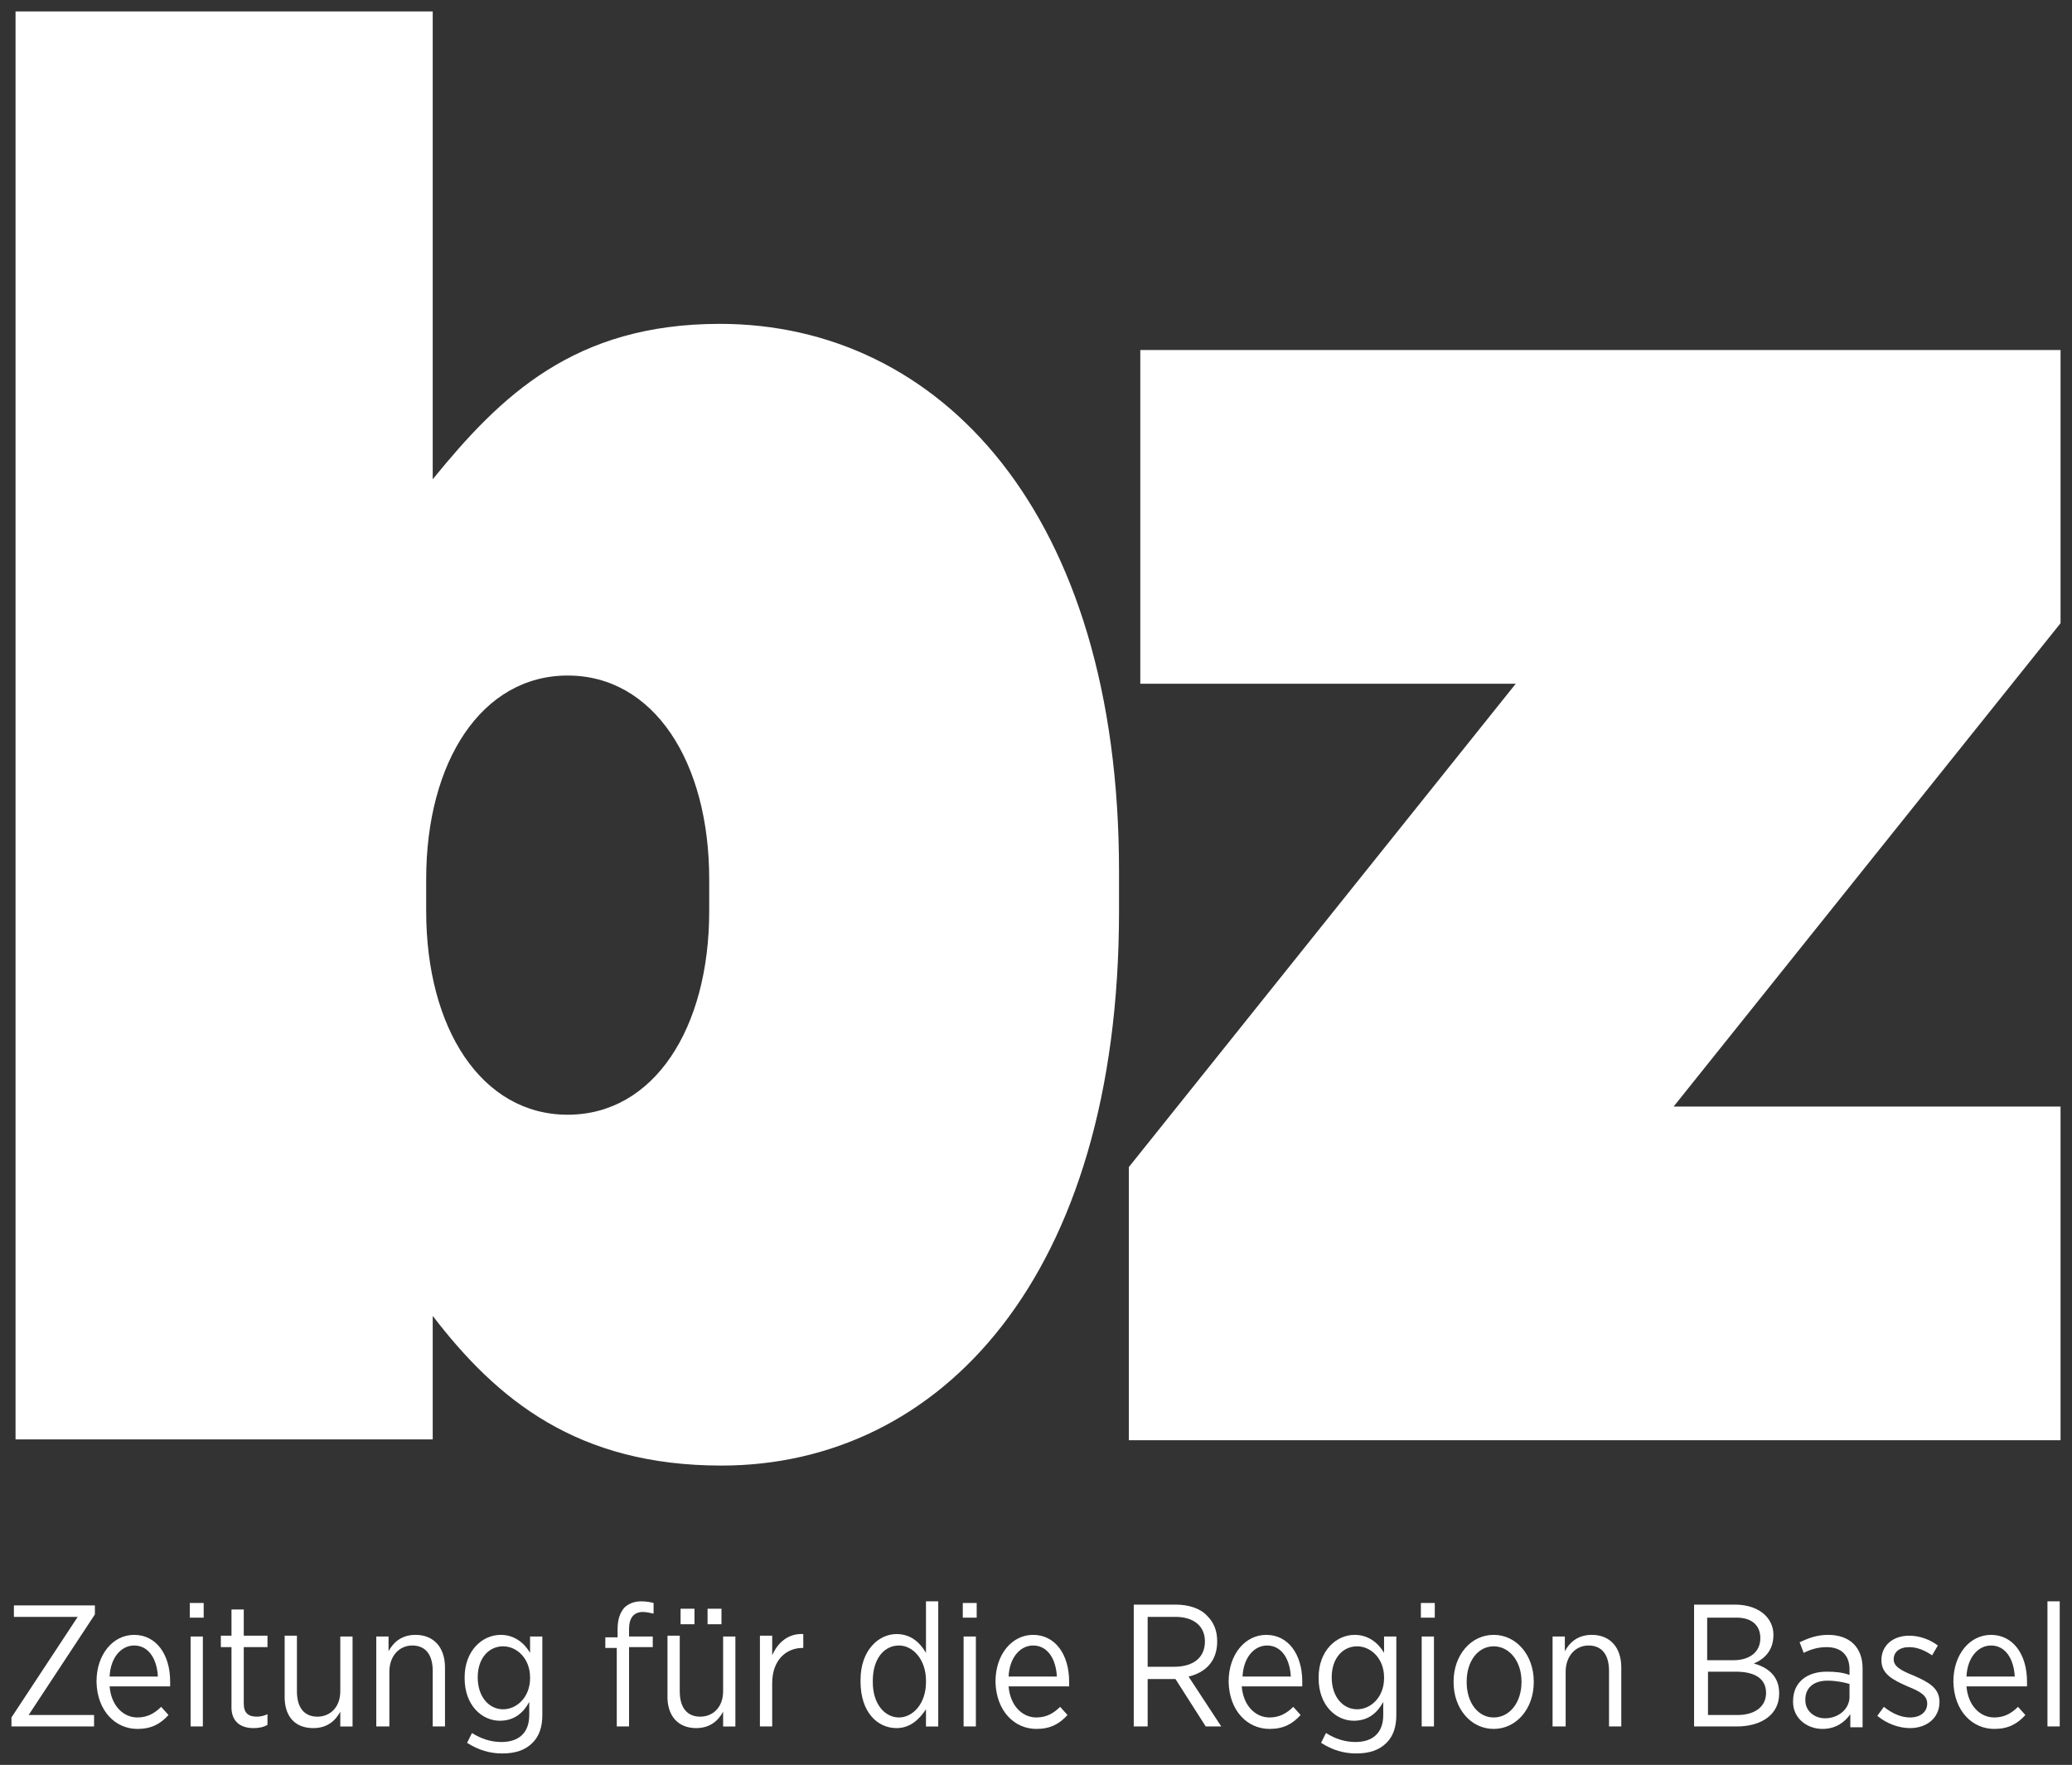
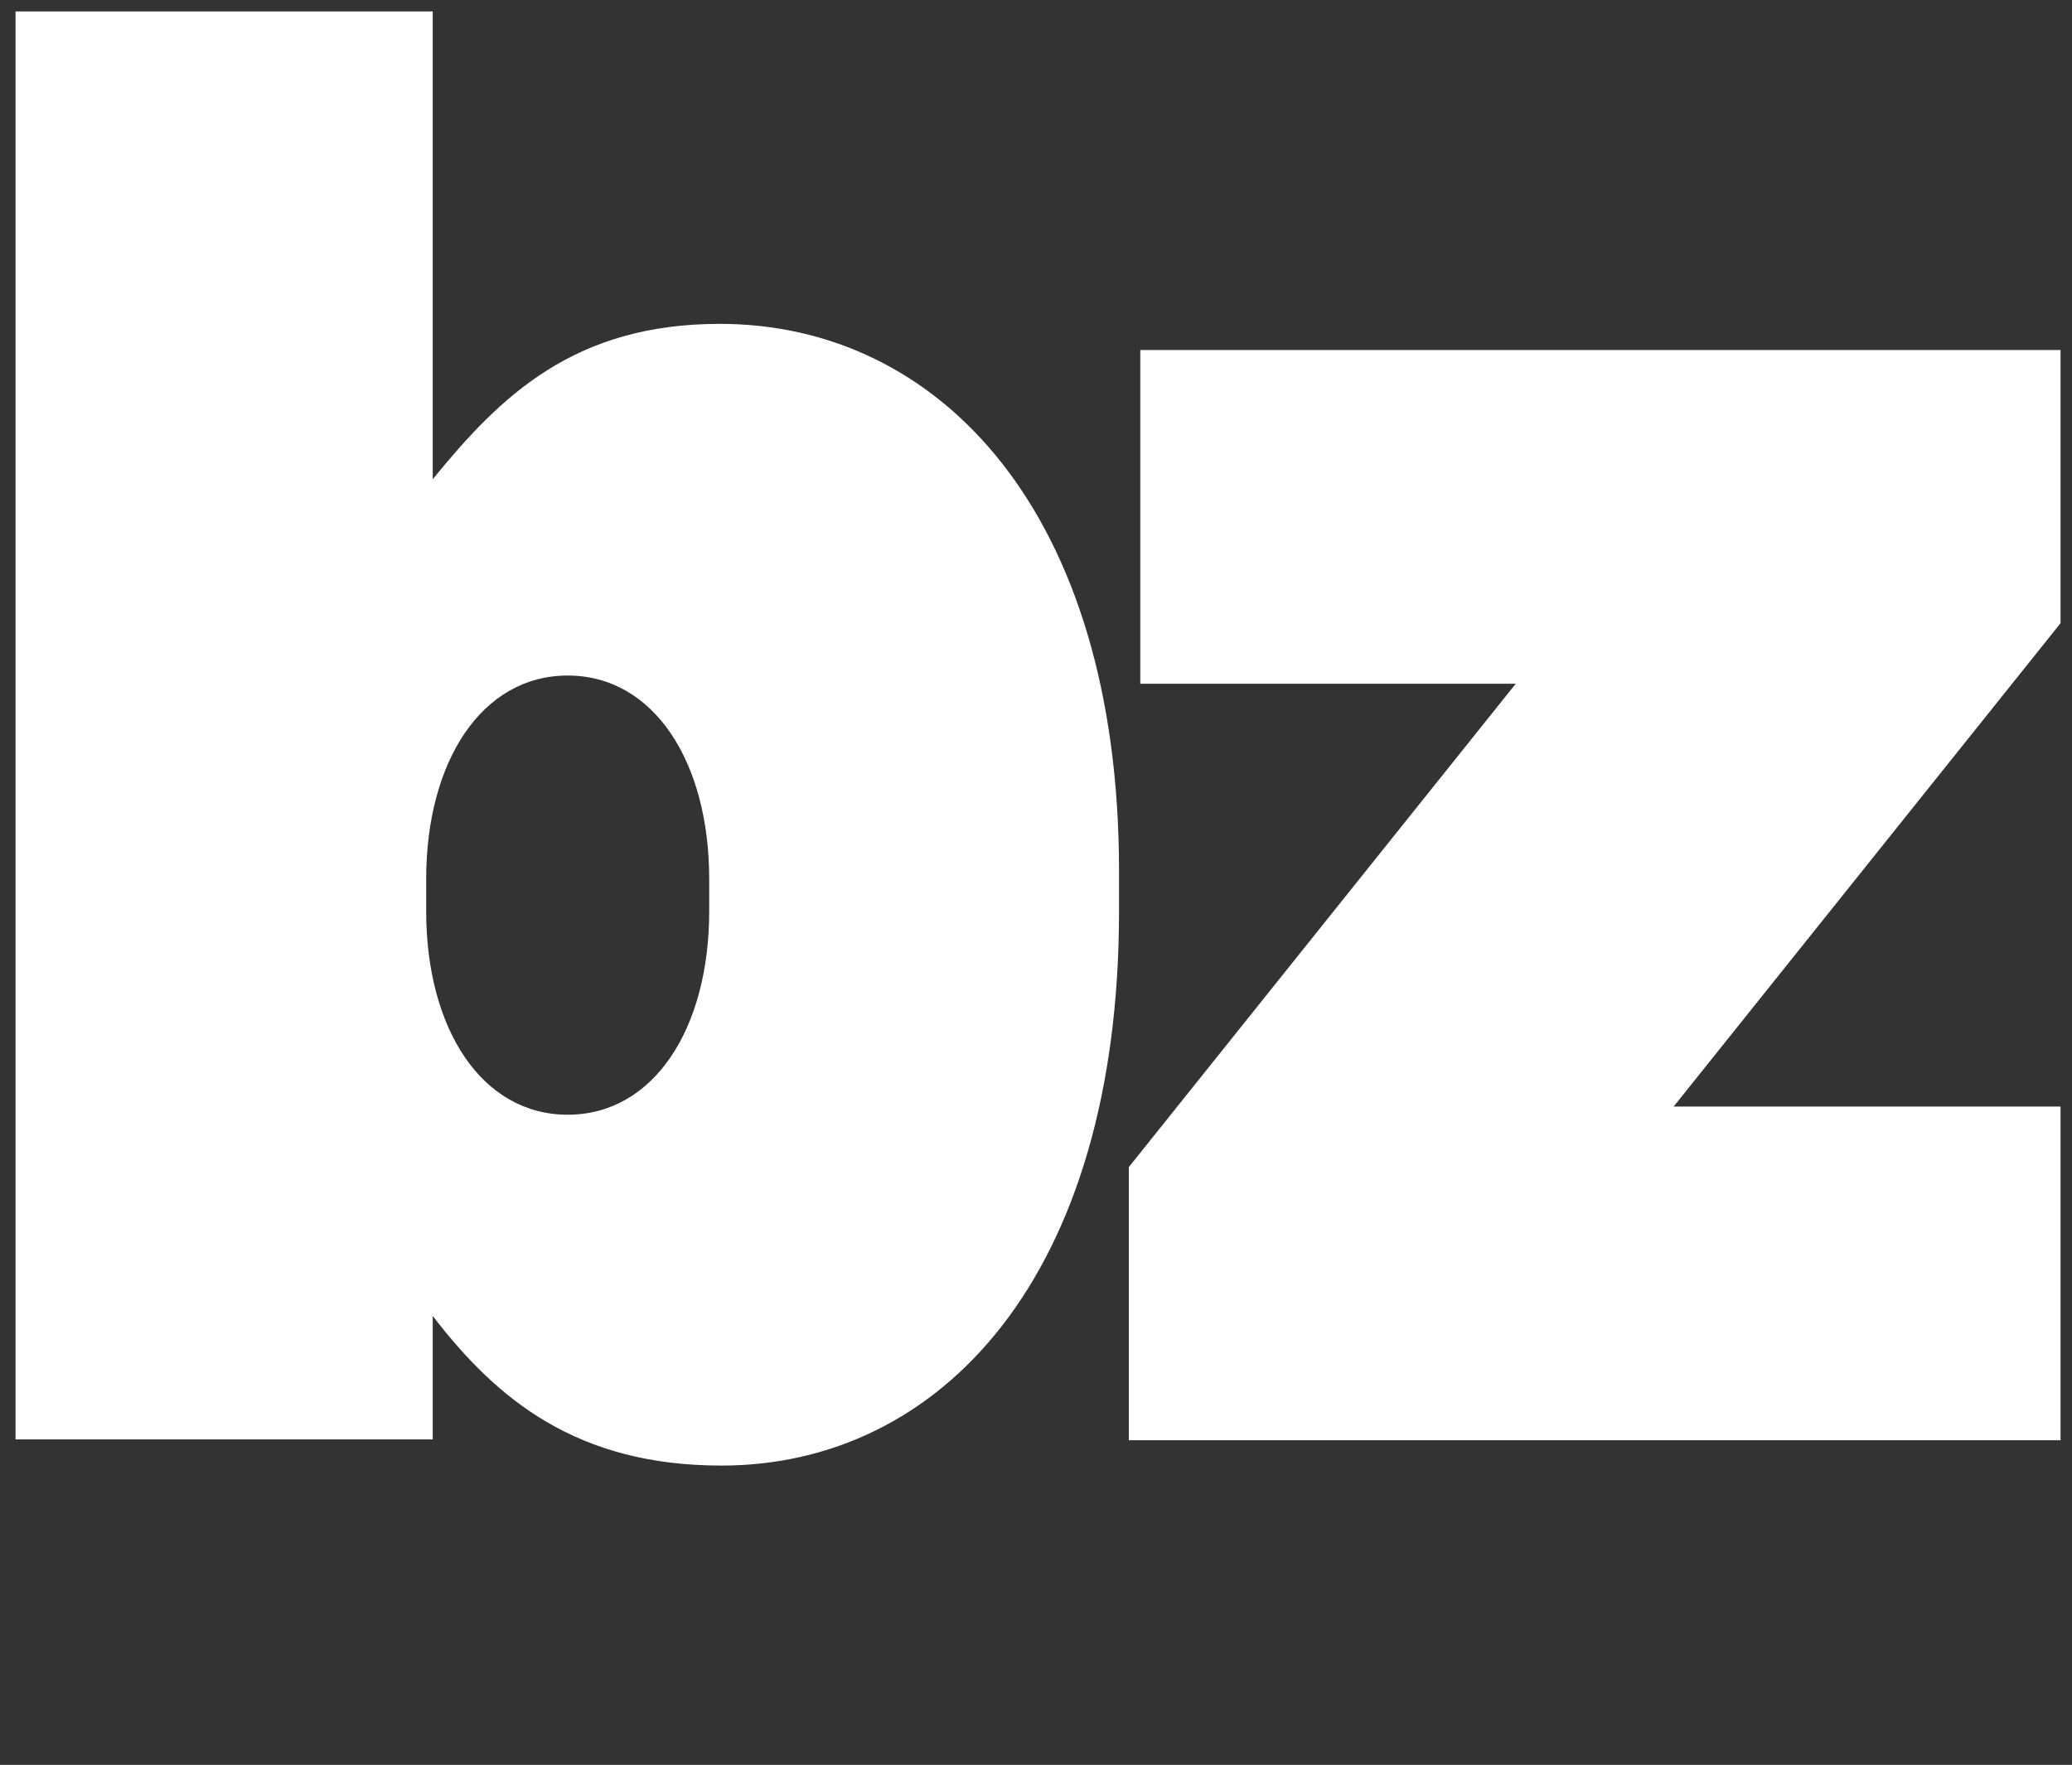
<svg xmlns="http://www.w3.org/2000/svg" version="1.1" id="Ebene_1" x="0px" y="0px" viewBox="0 0 253.3 215.8" style="enable-background:new 0 0 253.3 215.8;" xml:space="preserve">
  <rect x="0" y="0" width="253.3" height="215.8" fill="#333333" stroke="none" />
  <style type="text/css">
	.st0{fill:#FFFFFF;}
</style>
  <g>
    <path class="st0" d="M137.9,176.1h114v-40.8h-47.3l47.3-59.1V42.8H139.4v40.8h45.9l-47.3,59.1V176.1z M69.4,136.3   c-10.5,0-17.3-10.5-17.3-24.9v-3.9c0-14.4,6.8-24.9,17.3-24.9c10.5,0,17.3,10.5,17.3,24.9v3.9C86.7,125.8,79.9,136.3,69.4,136.3    M88.2,179.2c26.6,0,48.6-22.9,48.6-67.8v-4.9c0-43.9-22-66.9-48.8-66.9c-17.8,0-26.8,8.8-35.1,19V1.4h-51v174.6h51v-15.1   C60.8,171.2,70.6,179.2,88.2,179.2" />
  </g>
-   <path class="st0" d="M250.3,211.1h1.5v-15.3h-1.5V211.1z M240.4,205c0.1-2.3,1.4-3.8,3-3.8c1.8,0,2.8,1.7,2.9,3.8H240.4z   M243.8,211.4c1.7,0,2.8-0.6,3.8-1.7l-0.9-1c-0.8,0.8-1.7,1.3-2.9,1.3c-1.7,0-3.2-1.4-3.4-3.8h7.4c0-0.2,0-0.5,0-0.6  c0-3.3-1.7-5.7-4.4-5.7c-2.6,0-4.6,2.4-4.6,5.7v0.1C238.9,209.2,241.1,211.4,243.8,211.4 M233.5,211.3c2,0,3.6-1.2,3.6-3.2v0  c0-1.7-1.3-2.4-3.1-3.2c-1.5-0.6-2.5-1.1-2.5-2v0c0-0.9,0.7-1.5,1.9-1.5c1,0,1.9,0.4,2.8,1l0.7-1.2c-0.9-0.7-2.2-1.2-3.5-1.2  c-2,0-3.4,1.2-3.4,3v0c0,1.7,1.4,2.4,3.2,3.2c1.5,0.6,2.4,1.1,2.4,2.1v0c0,1-0.8,1.7-2.1,1.7c-1.1,0-2.2-0.5-3.2-1.3l-0.8,1.1  C230.7,210.8,232.2,211.3,233.5,211.3 M223.1,210.1c-1.3,0-2.4-0.9-2.4-2.2v-0.1c0-1.4,1-2.3,2.7-2.3c1.1,0,2,0.2,2.7,0.4v1.4  C226.2,208.9,224.8,210.1,223.1,210.1 M222.8,211.4c1.6,0,2.7-0.8,3.4-1.8v1.6h1.5V204c0-1.3-0.4-2.3-1.1-3  c-0.7-0.7-1.8-1.1-3.1-1.1c-1.4,0-2.4,0.4-3.5,0.9l0.5,1.3c0.8-0.4,1.7-0.7,2.8-0.7c1.8,0,2.8,1,2.8,2.7v0.7  c-0.8-0.3-1.7-0.4-2.8-0.4c-2.4,0-4.1,1.3-4.1,3.6v0.1C219.2,210.1,220.9,211.4,222.8,211.4 M215.9,207L215.9,207  c0,1.7-1.4,2.7-3.5,2.7h-3.6v-5.3h3.4C214.6,204.4,215.9,205.3,215.9,207 M215.2,200.3c0,1.7-1.3,2.7-3.3,2.7h-3.2v-5.2h3.3  C214.1,197.7,215.2,198.7,215.2,200.3L215.2,200.3z M207.2,211.1h5.1c3.1,0,5.2-1.5,5.2-4v-0.1c0-2-1.3-3.1-3.1-3.6  c1.2-0.5,2.4-1.5,2.4-3.5v0c0-1-0.4-1.8-1-2.4c-0.8-0.8-2.1-1.3-3.7-1.3h-5V211.1z M189.9,211.1h1.5v-6.7c0-1.9,1.2-3.2,2.8-3.2  c1.6,0,2.5,1.1,2.5,3.1v6.8h1.5v-7.2c0-2.5-1.4-4-3.6-4c-1.7,0-2.7,0.9-3.3,2v-1.8h-1.5V211.1z M182.6,210c-1.9,0-3.3-1.8-3.3-4.3  v-0.1c0-2.5,1.4-4.3,3.3-4.3c1.9,0,3.4,1.8,3.4,4.3v0.1C186,208.1,184.6,210,182.6,210 M182.6,211.4c2.8,0,4.9-2.5,4.9-5.7v-0.1  c0-3.2-2.1-5.7-4.9-5.7c-2.8,0-4.9,2.5-4.9,5.7v0.1C177.7,208.9,179.8,211.4,182.6,211.4 M173.8,211.1h1.5v-11h-1.5V211.1z   M173.7,197.8h1.7V196h-1.7V197.8z M165.9,209c-1.7,0-3.1-1.5-3.1-3.9v0c0-2.4,1.4-3.8,3.1-3.8c1.7,0,3.3,1.5,3.3,3.8v0.1  C169.2,207.5,167.6,209,165.9,209 M165.8,214.4c1.6,0,2.8-0.4,3.7-1.3c0.8-0.8,1.2-1.9,1.2-3.4v-9.6h-1.5v2  c-0.7-1.2-1.9-2.2-3.6-2.2c-2.2,0-4.4,1.9-4.4,5.2v0.1c0,3.3,2.1,5.2,4.3,5.2c1.8,0,2.9-1,3.6-2.3v1.6c0,2.2-1.3,3.3-3.4,3.3  c-1.3,0-2.5-0.4-3.6-1.1l-0.6,1.2C162.9,214,164.3,214.4,165.8,214.4 M151.9,205c0.1-2.3,1.4-3.8,3-3.8c1.8,0,2.8,1.7,2.9,3.8H151.9  z M155.2,211.4c1.7,0,2.8-0.6,3.8-1.7l-0.9-1c-0.8,0.8-1.7,1.3-2.9,1.3c-1.7,0-3.2-1.4-3.4-3.8h7.4c0-0.2,0-0.5,0-0.6  c0-3.3-1.7-5.7-4.4-5.7c-2.6,0-4.6,2.4-4.6,5.7v0.1C150.3,209.2,152.5,211.4,155.2,211.4 M140.3,203.9v-6.2h3.4c2.2,0,3.6,1.1,3.6,3  v0c0,1.9-1.3,3.1-3.8,3.1H140.3z M138.7,211.1h1.6v-5.8h3.4l3.7,5.8h1.9l-4-6.1c2.1-0.5,3.5-1.9,3.5-4.3v0c0-1.3-0.4-2.3-1.2-3.1  c-0.8-0.9-2.2-1.4-3.9-1.4h-5.1V211.1z M123.3,205c0.1-2.3,1.4-3.8,3-3.8c1.8,0,2.8,1.7,2.9,3.8H123.3z M126.7,211.4  c1.7,0,2.8-0.6,3.8-1.7l-0.9-1c-0.8,0.8-1.7,1.3-2.9,1.3c-1.7,0-3.2-1.4-3.4-3.8h7.4c0-0.2,0-0.5,0-0.6c0-3.3-1.7-5.7-4.4-5.7  c-2.6,0-4.6,2.4-4.6,5.7v0.1C121.8,209.2,124,211.4,126.7,211.4 M117.8,211.1h1.5v-11h-1.5V211.1z M117.7,197.8h1.7V196h-1.7V197.8z   M109.9,210c-1.7,0-3.2-1.6-3.2-4.3v-0.2c0-2.7,1.4-4.3,3.2-4.3c1.7,0,3.3,1.7,3.3,4.3v0.2C113.2,208.3,111.6,210,109.9,210   M109.6,211.3c1.7,0,2.8-1.1,3.6-2.3v2.1h1.5v-15.3h-1.5v6.3c-0.7-1.2-1.8-2.3-3.6-2.3c-2.2,0-4.4,2-4.4,5.6v0.2  C105.2,209.4,107.3,211.3,109.6,211.3 M92.9,211.1h1.5v-5.3c0-2.8,1.7-4.3,3.7-4.3h0.1v-1.7c-1.8-0.1-3.1,1-3.8,2.6v-2.4h-1.5V211.1  z M85.1,211.3c1.7,0,2.7-0.9,3.3-2v1.8h1.5v-11h-1.5v6.7c0,1.9-1.2,3.1-2.8,3.1c-1.6,0-2.5-1.1-2.5-3.1v-6.8h-1.5v7.2  C81.5,209.8,82.9,211.3,85.1,211.3 M83.2,198.6h1.7v-1.9h-1.7V198.6z M86.5,198.6h1.7v-1.9h-1.7V198.6z M75.4,211.1h1.5v-9.7h2.9  v-1.3h-2.9v-0.9c0-1.4,0.6-2.1,1.7-2.1c0.4,0,0.8,0.1,1.3,0.2V196c-0.4-0.1-0.9-0.2-1.5-0.2c-0.9,0-1.6,0.3-2.1,0.8  c-0.5,0.6-0.8,1.4-0.8,2.6v1H74v1.3h1.4V211.1z M61.5,209c-1.7,0-3.1-1.5-3.1-3.9v0c0-2.4,1.4-3.8,3.1-3.8c1.7,0,3.3,1.5,3.3,3.8  v0.1C64.8,207.5,63.2,209,61.5,209 M61.4,214.4c1.6,0,2.8-0.4,3.7-1.3c0.8-0.8,1.2-1.9,1.2-3.4v-9.6h-1.5v2  c-0.7-1.2-1.9-2.2-3.6-2.2c-2.2,0-4.4,1.9-4.4,5.2v0.1c0,3.3,2.1,5.2,4.3,5.2c1.8,0,2.9-1,3.6-2.3v1.6c0,2.2-1.3,3.3-3.4,3.3  c-1.3,0-2.5-0.4-3.6-1.1l-0.6,1.2C58.5,214,59.9,214.4,61.4,214.4 M46.1,211.1h1.5v-6.7c0-1.9,1.2-3.2,2.8-3.2s2.5,1.1,2.5,3.1v6.8  h1.5v-7.2c0-2.5-1.4-4-3.6-4c-1.7,0-2.7,0.9-3.3,2v-1.8h-1.5V211.1z M38.3,211.3c1.7,0,2.7-0.9,3.3-2v1.8h1.5v-11h-1.5v6.7  c0,1.9-1.2,3.1-2.8,3.1c-1.6,0-2.5-1.1-2.5-3.1v-6.8h-1.5v7.2C34.7,209.8,36,211.3,38.3,211.3 M31,211.3c0.6,0,1.2-0.1,1.7-0.4v-1.3  c-0.4,0.2-0.9,0.3-1.3,0.3c-1,0-1.6-0.4-1.6-1.6v-6.9h2.9v-1.4h-2.9v-3.2h-1.5v3.2h-1.3v1.4h1.3v7.1C28.2,210.5,29.4,211.3,31,211.3   M23.3,211.1h1.5v-11h-1.5V211.1z M23.2,197.8h1.7V196h-1.7V197.8z M13.4,205c0.1-2.3,1.4-3.8,3-3.8c1.8,0,2.8,1.7,2.9,3.8H13.4z   M16.8,211.4c1.7,0,2.8-0.6,3.8-1.7l-0.9-1c-0.8,0.8-1.7,1.3-2.9,1.3c-1.7,0-3.2-1.4-3.4-3.8h7.4c0-0.2,0-0.5,0-0.6  c0-3.3-1.7-5.7-4.4-5.7c-2.6,0-4.6,2.4-4.6,5.7v0.1C11.9,209.2,14.1,211.4,16.8,211.4 M1.4,211.1h10.1v-1.4H3.5l8.1-12.3v-1.1H1.7  v1.4h7.8l-8.1,12.3V211.1z" />
</svg>